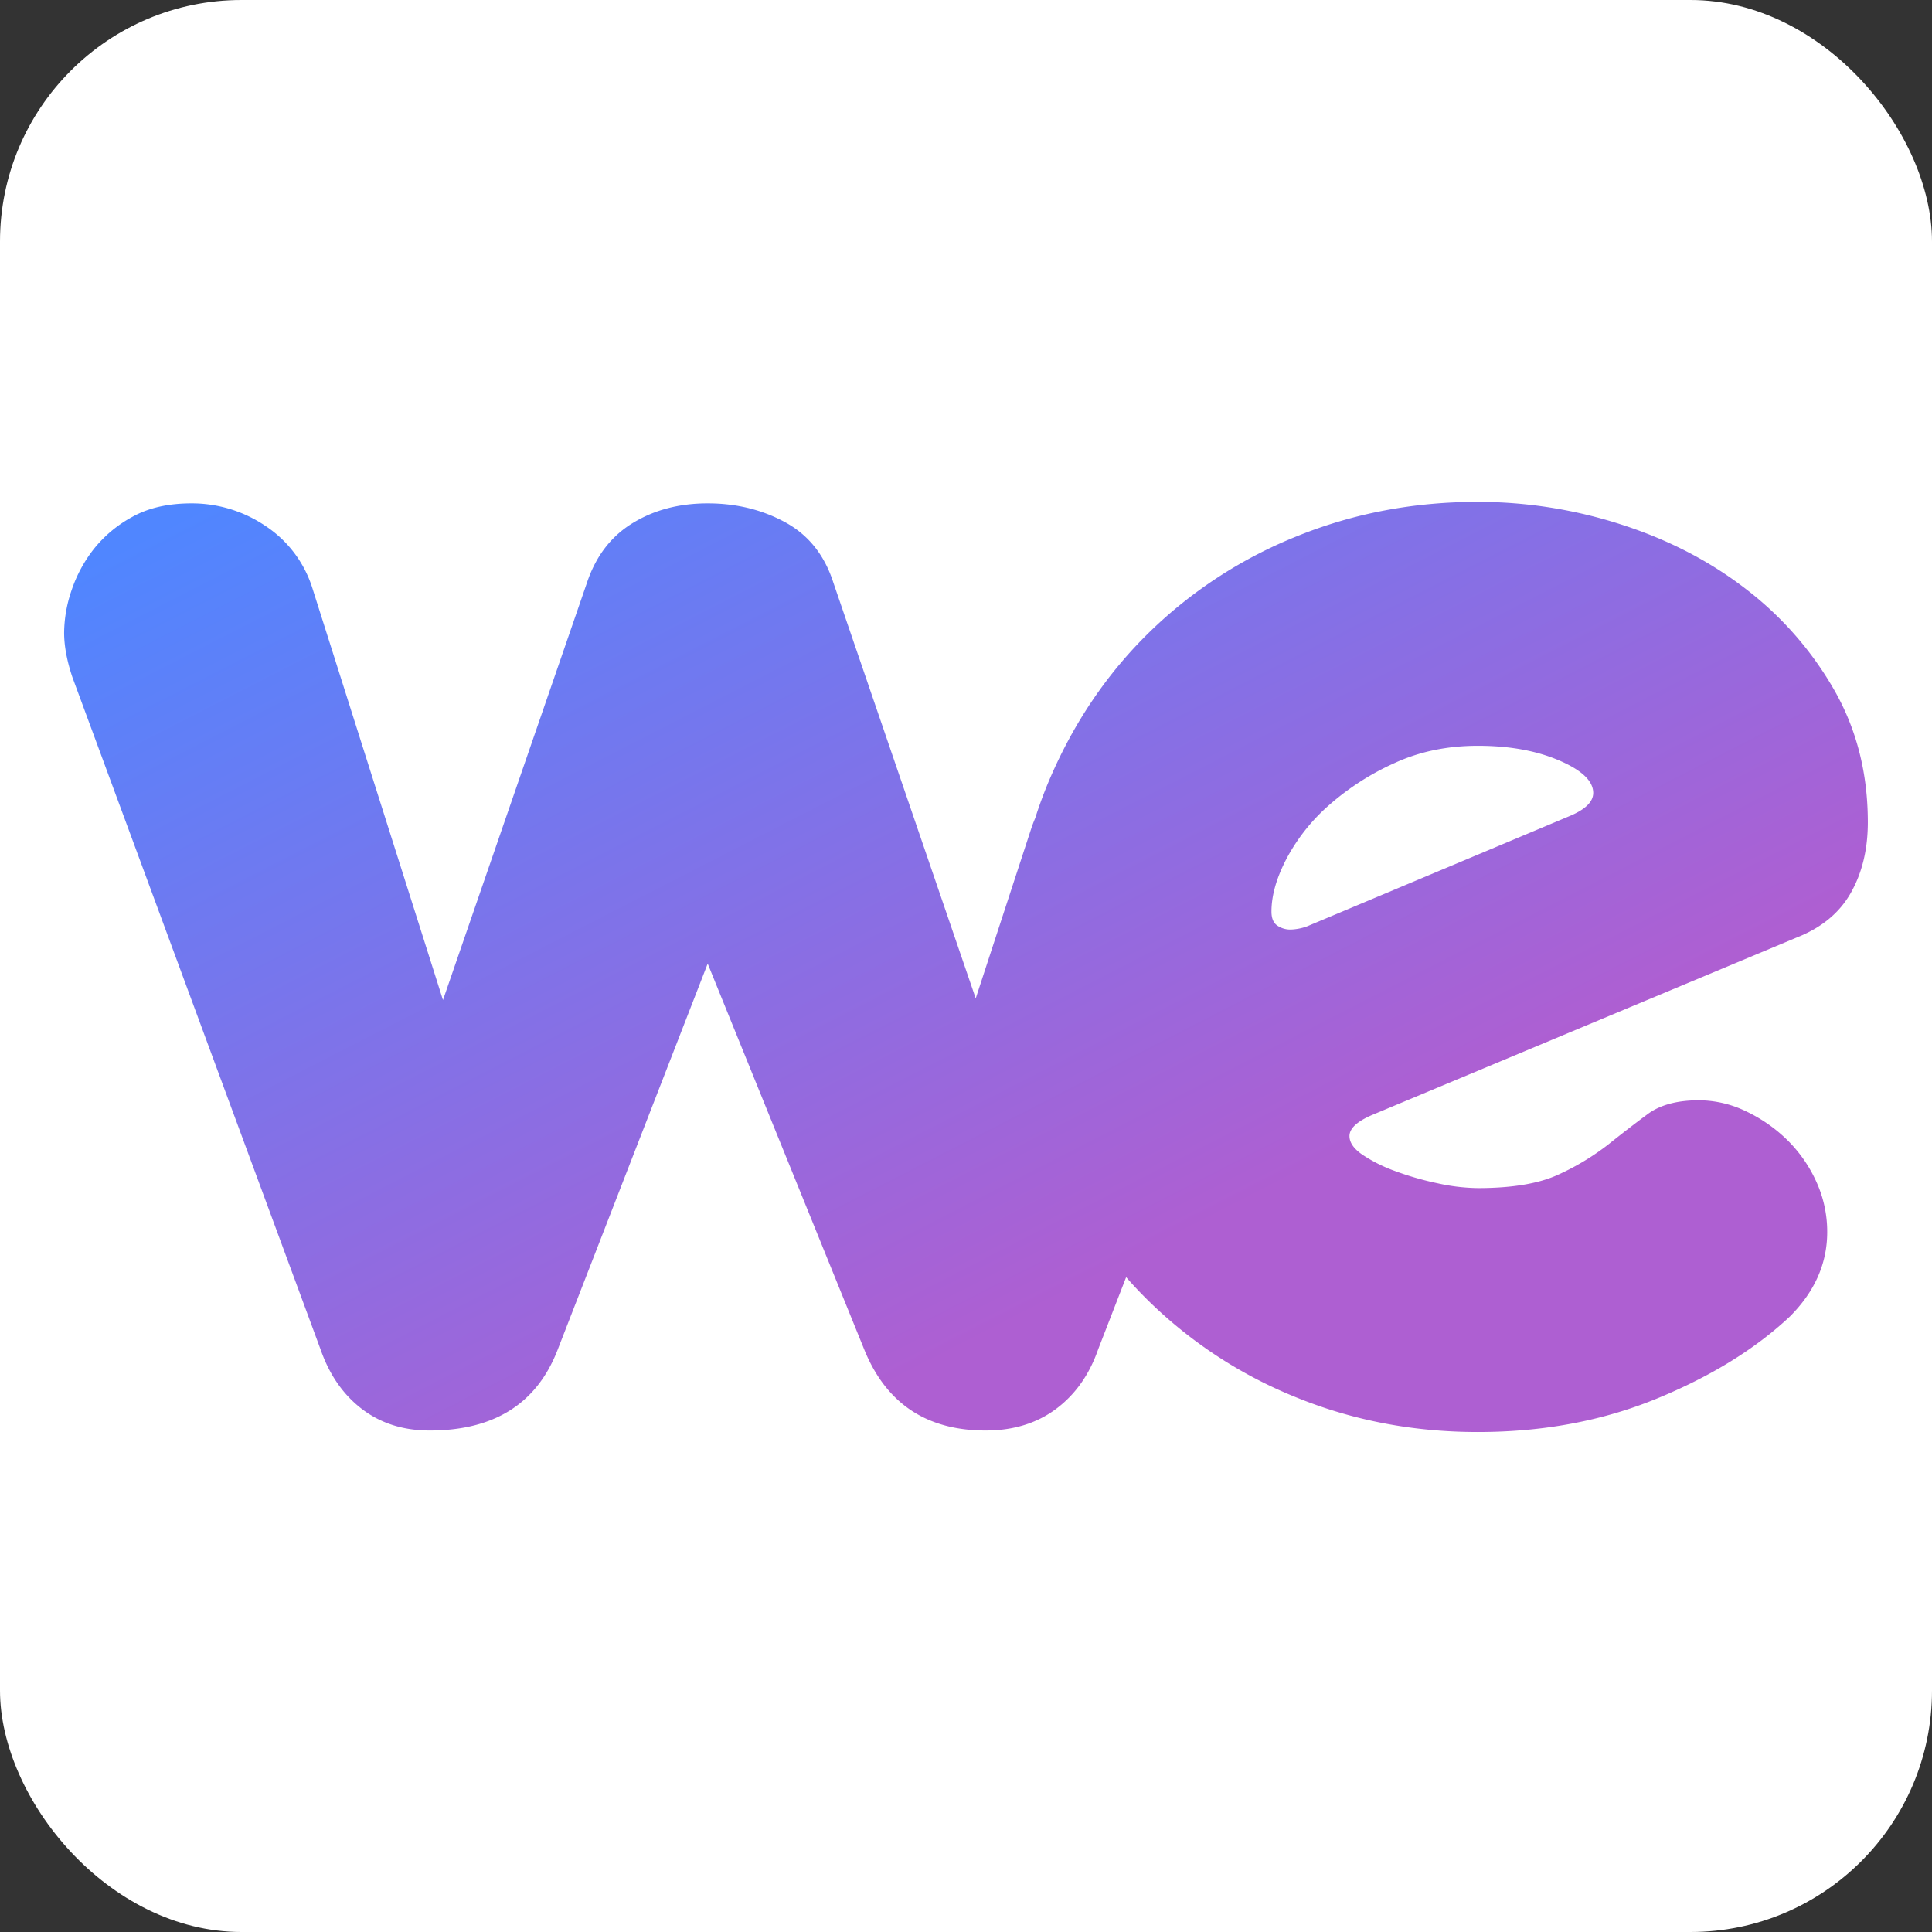
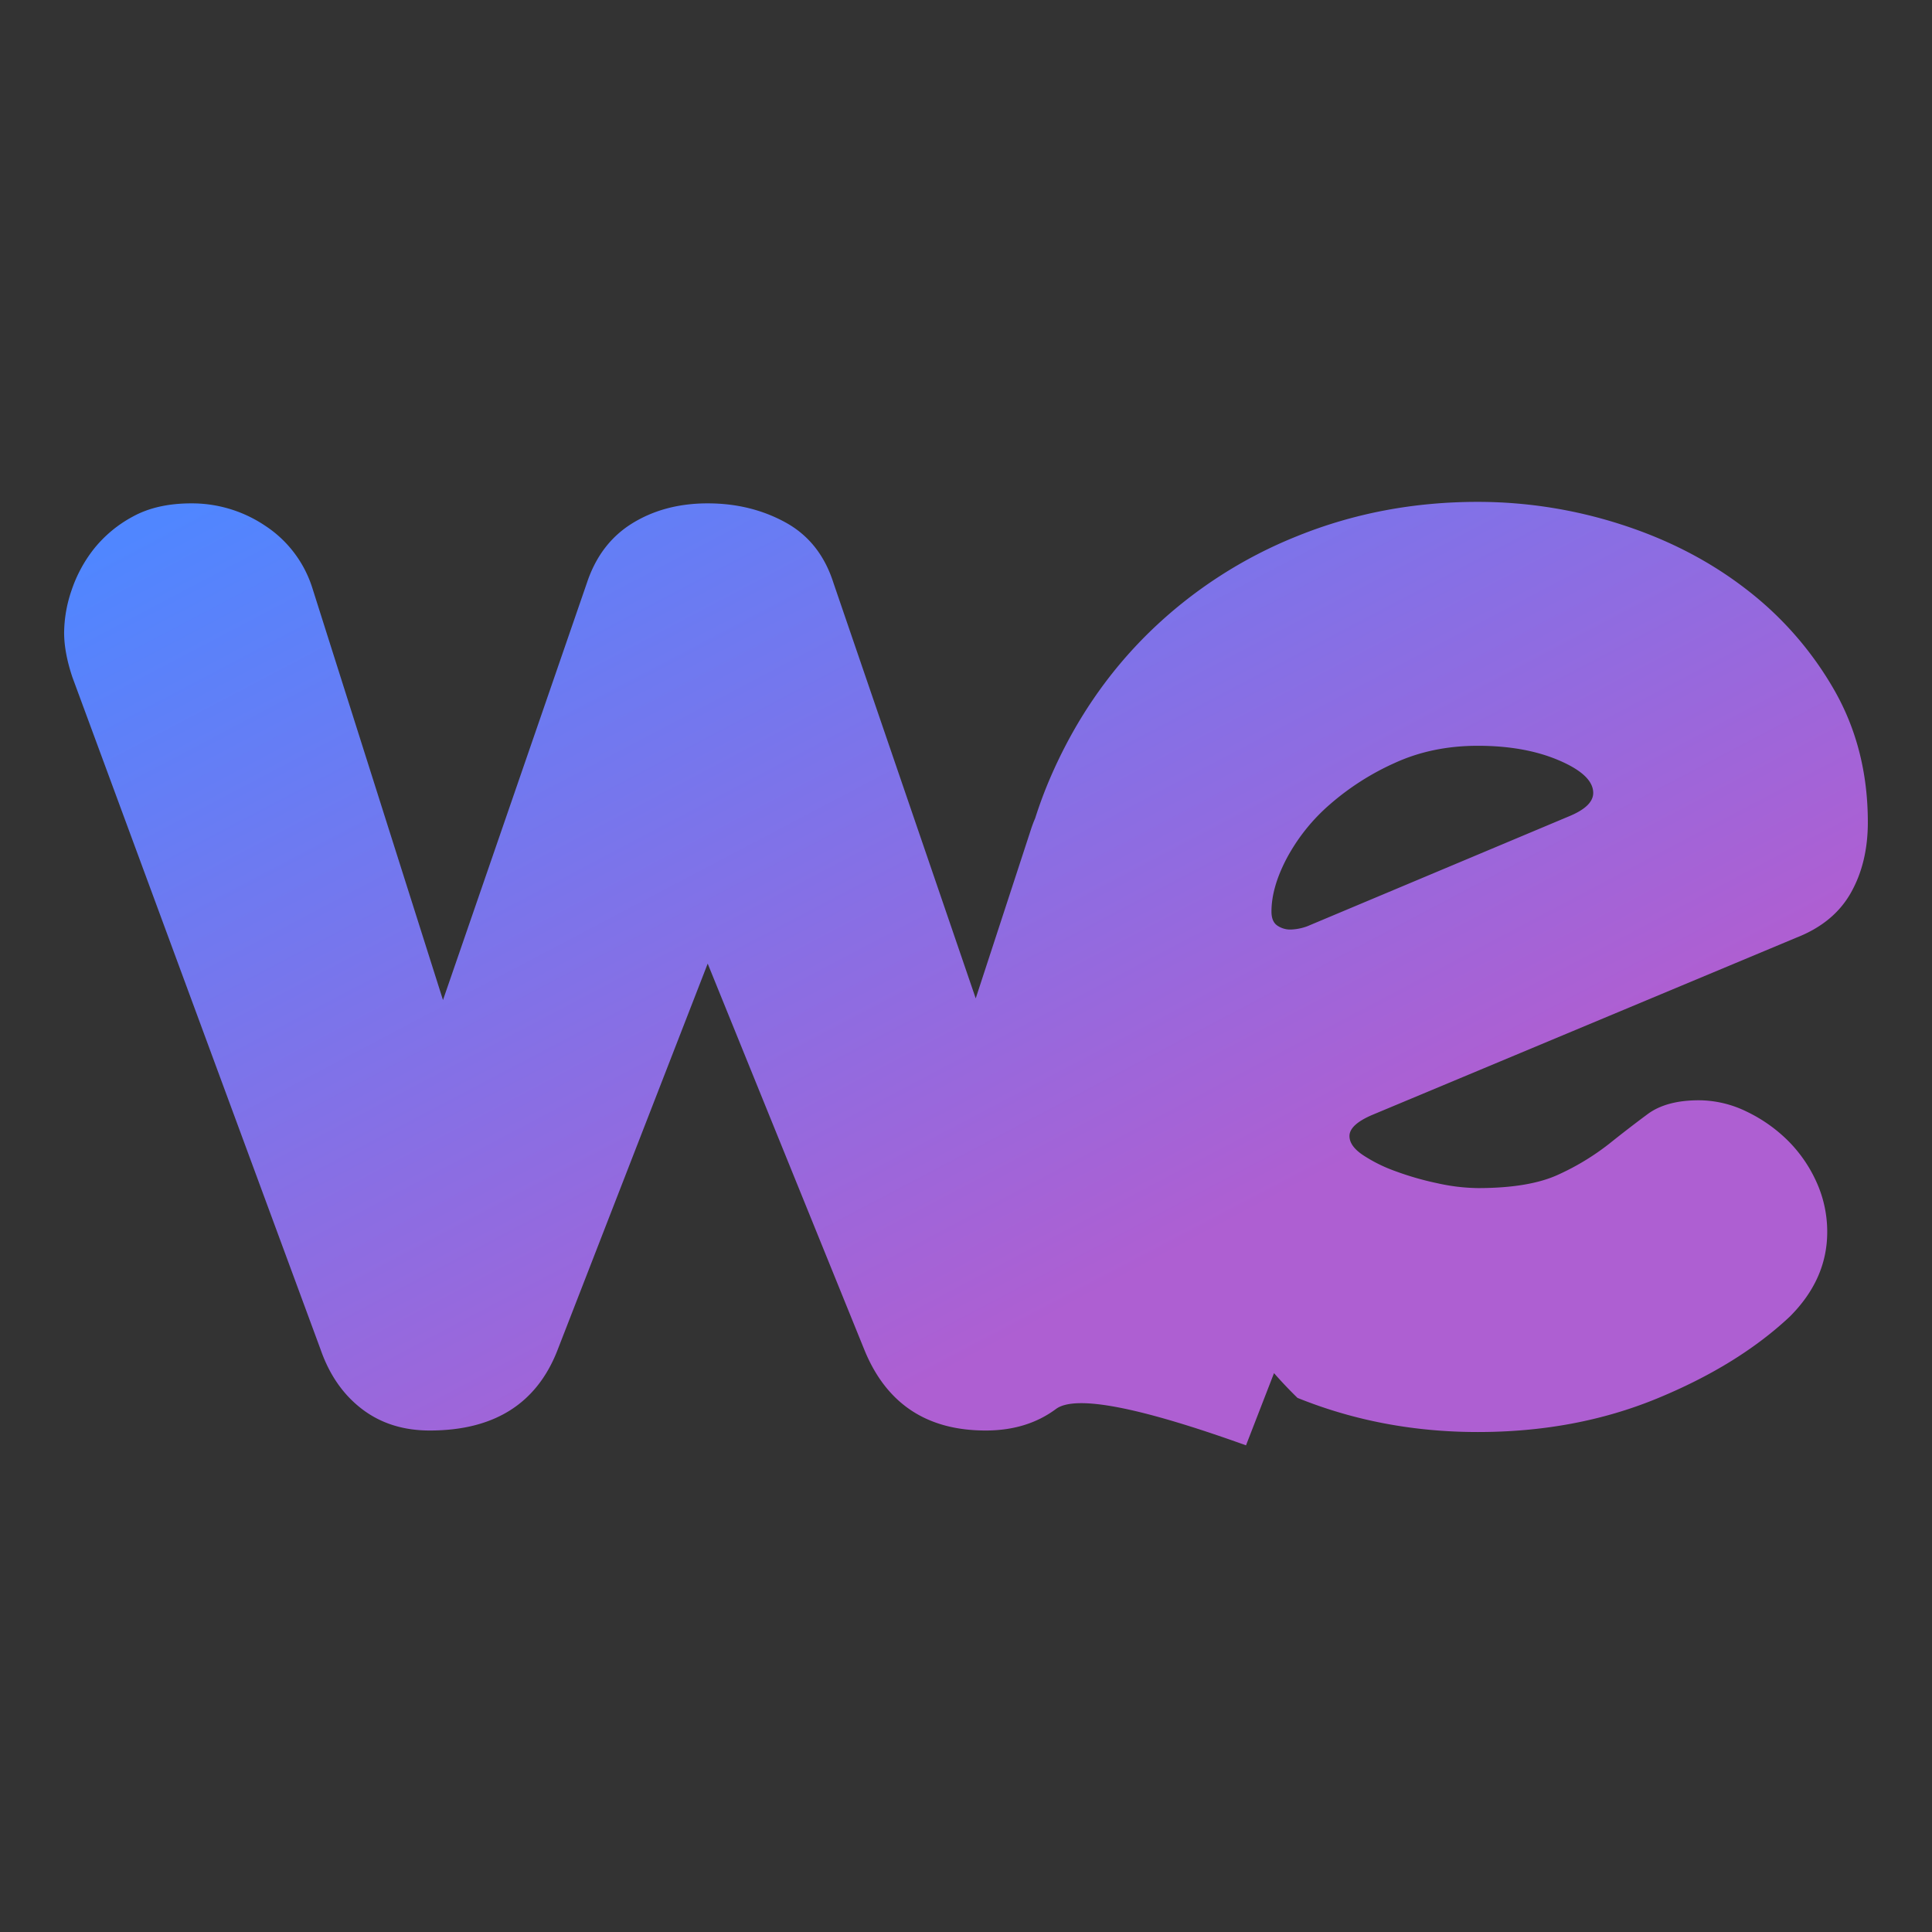
<svg xmlns="http://www.w3.org/2000/svg" width="1024" height="1024" viewBox="0 0 1024 1024">
  <rect x="0" y="0" width="1024" height="1024" fill="#333333" stroke="none" />
  <defs>
    <style>
      @media (prefers-color-scheme: dark) {
      .bg { fill: #222222 }
      }
    </style>
    <linearGradient id="we-gradient" x1="0%" y1="0%" x2="100%" y2="0%" gradientTransform="rotate(45)">
      <stop offset="5%" stop-color="#5086ff" />
      <stop offset="100%" stop-color="#ae5fd2" />
    </linearGradient>
  </defs>
-   <rect class="bg" fill="#ffffff" width="1024" height="1024" rx="128" ry="128" />
-   <path fill="url(#we-gradient)" d="M980.951,473.282q-9.043,15.96-28.853,23.7L727.307,590.932q-12.072,5.172-12.058,11.2c0,3.447,2.288,6.76,6.89,9.911a79.755,79.755,0,0,0,17.226,8.619,157.638,157.638,0,0,0,22.393,6.465,103.785,103.785,0,0,0,21.531,2.585q27.555,0,43.064-7.326a132.184,132.184,0,0,0,26.269-15.945q10.758-8.606,20.67-15.945,9.891-7.312,27.13-7.326a57.99,57.99,0,0,1,25.408,6.033,80.407,80.407,0,0,1,21.962,15.514A73.527,73.527,0,0,1,962.864,626.7a63.7,63.7,0,0,1,5.6,26.288q0,25.008-19.809,44.818-27.573,25.859-70.624,43.526-43.077,17.676-94.74,17.67-50.827,0-95.6-18.1a239.468,239.468,0,0,1-78.375-50.853q-6.487-6.322-12.439-13.118l-14.84,38.274Q575,735.4,559.674,746.8,544.322,758.21,522.406,758.2q-46.488,0-64.012-42.121l-83.3-205.339L295.3,716.083Q278.627,758.2,227.775,758.2q-21.045,0-35.952-11.407T169.9,715.206L38.369,358.933q-4.4-13.162-4.384-23.693a70.911,70.911,0,0,1,3.946-22.377,72.737,72.737,0,0,1,11.838-21.938,66.709,66.709,0,0,1,20.607-17.112q12.7-7.013,31.129-7.02a69.537,69.537,0,0,1,39.021,11.847,61.562,61.562,0,0,1,24.992,32.907l69.273,218.5,76.289-221.135q7.008-21.06,24.114-31.591t39.9-10.53q22.791,0,41.213,10.092t25.429,32.029l75.412,220.258,29.415-89.986q0.945-2.839,2.1-5.506,3.368-10.587,7.69-20.731,19.379-45.249,52.968-78A239.677,239.677,0,0,1,687.688,284.1q44.774-18.1,95.6-18.1a247.332,247.332,0,0,1,76.223,12.067q37.466,12.079,66.318,34.476a179.912,179.912,0,0,1,46.508,53.438Q989.981,397,989.994,435.79,989.994,457.343,980.951,473.282Zm-154.6-70.244q-18.087-7.758-43.064-7.757-24.121,0-43.924,9.049a138.428,138.428,0,0,0-34.451,21.979,100.416,100.416,0,0,0-22.824,28.443q-8.2,15.513-8.182,28.442c0,3.448,1,5.9,3.014,7.327a12.2,12.2,0,0,0,7.321,2.154,28.074,28.074,0,0,0,8.613-1.724l139.526-58.609q12.051-5.171,12.058-12.066Q844.44,410.8,826.353,403.038Z" />
+   <path fill="url(#we-gradient)" d="M980.951,473.282q-9.043,15.96-28.853,23.7L727.307,590.932q-12.072,5.172-12.058,11.2c0,3.447,2.288,6.76,6.89,9.911a79.755,79.755,0,0,0,17.226,8.619,157.638,157.638,0,0,0,22.393,6.465,103.785,103.785,0,0,0,21.531,2.585q27.555,0,43.064-7.326a132.184,132.184,0,0,0,26.269-15.945q10.758-8.606,20.67-15.945,9.891-7.312,27.13-7.326a57.99,57.99,0,0,1,25.408,6.033,80.407,80.407,0,0,1,21.962,15.514A73.527,73.527,0,0,1,962.864,626.7a63.7,63.7,0,0,1,5.6,26.288q0,25.008-19.809,44.818-27.573,25.859-70.624,43.526-43.077,17.676-94.74,17.67-50.827,0-95.6-18.1q-6.487-6.322-12.439-13.118l-14.84,38.274Q575,735.4,559.674,746.8,544.322,758.21,522.406,758.2q-46.488,0-64.012-42.121l-83.3-205.339L295.3,716.083Q278.627,758.2,227.775,758.2q-21.045,0-35.952-11.407T169.9,715.206L38.369,358.933q-4.4-13.162-4.384-23.693a70.911,70.911,0,0,1,3.946-22.377,72.737,72.737,0,0,1,11.838-21.938,66.709,66.709,0,0,1,20.607-17.112q12.7-7.013,31.129-7.02a69.537,69.537,0,0,1,39.021,11.847,61.562,61.562,0,0,1,24.992,32.907l69.273,218.5,76.289-221.135q7.008-21.06,24.114-31.591t39.9-10.53q22.791,0,41.213,10.092t25.429,32.029l75.412,220.258,29.415-89.986q0.945-2.839,2.1-5.506,3.368-10.587,7.69-20.731,19.379-45.249,52.968-78A239.677,239.677,0,0,1,687.688,284.1q44.774-18.1,95.6-18.1a247.332,247.332,0,0,1,76.223,12.067q37.466,12.079,66.318,34.476a179.912,179.912,0,0,1,46.508,53.438Q989.981,397,989.994,435.79,989.994,457.343,980.951,473.282Zm-154.6-70.244q-18.087-7.758-43.064-7.757-24.121,0-43.924,9.049a138.428,138.428,0,0,0-34.451,21.979,100.416,100.416,0,0,0-22.824,28.443q-8.2,15.513-8.182,28.442c0,3.448,1,5.9,3.014,7.327a12.2,12.2,0,0,0,7.321,2.154,28.074,28.074,0,0,0,8.613-1.724l139.526-58.609q12.051-5.171,12.058-12.066Q844.44,410.8,826.353,403.038Z" />
</svg>